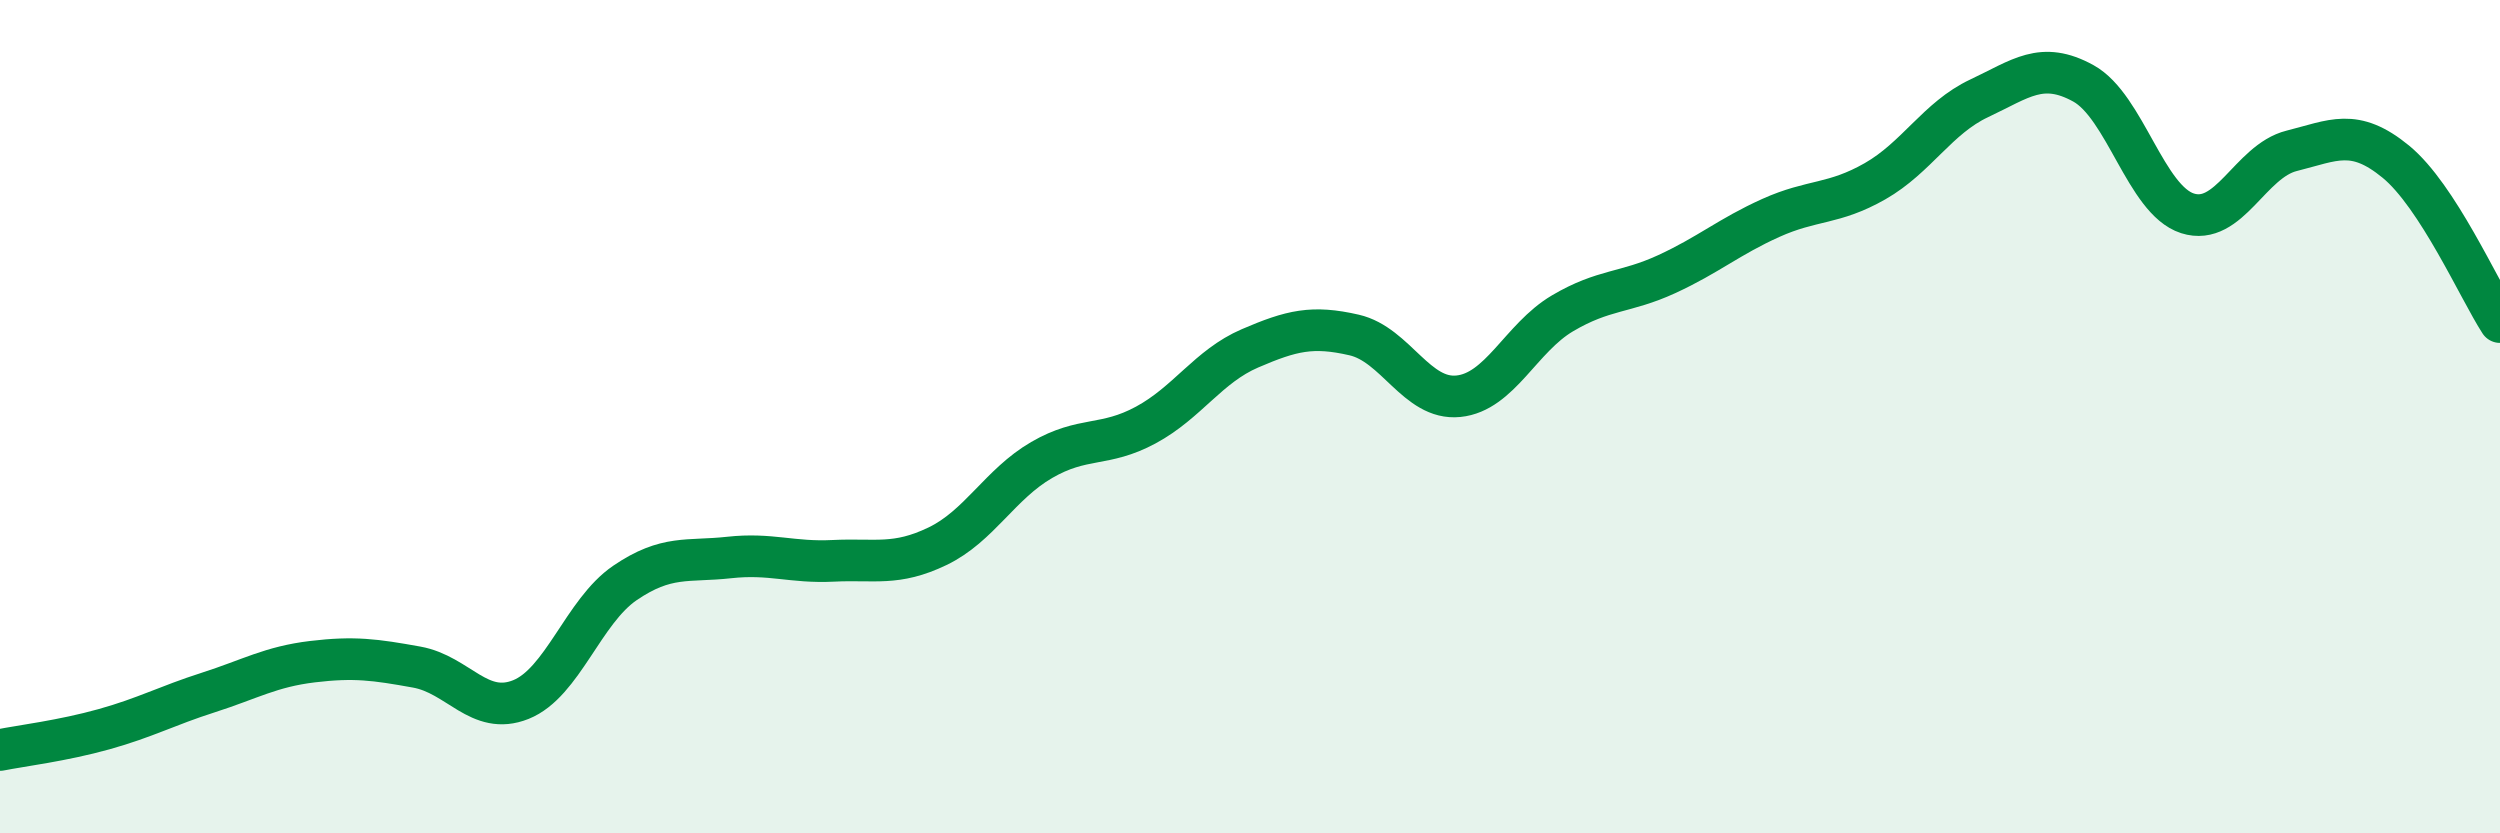
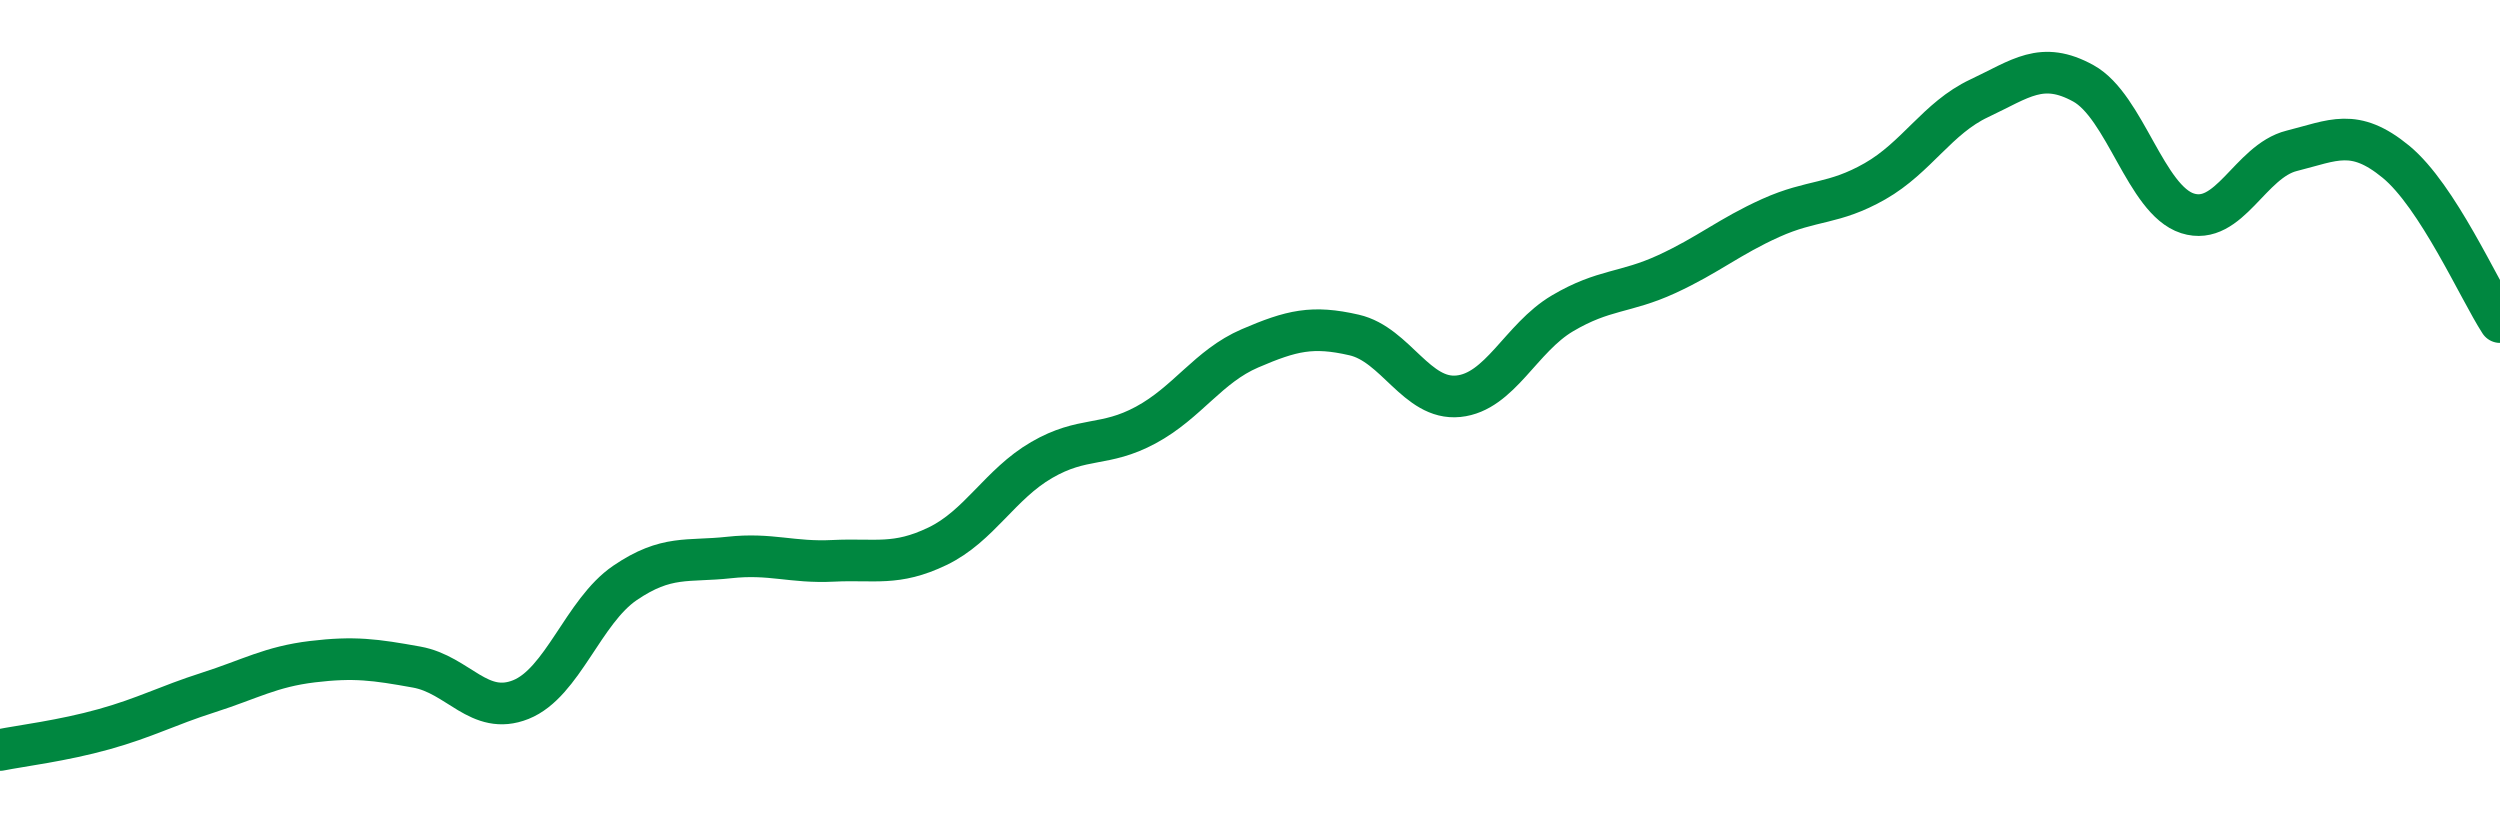
<svg xmlns="http://www.w3.org/2000/svg" width="60" height="20" viewBox="0 0 60 20">
-   <path d="M 0,18 C 0.5,17.9 1.5,17.78 2.5,17.5 C 3.5,17.22 4,16.94 5,16.62 C 6,16.3 6.5,16 7.5,15.88 C 8.5,15.76 9,15.83 10,16.01 C 11,16.19 11.5,17.19 12.5,16.79 C 13.5,16.39 14,14.67 15,13.99 C 16,13.31 16.5,13.49 17.5,13.38 C 18.5,13.27 19,13.51 20,13.46 C 21,13.41 21.5,13.59 22.5,13.11 C 23.5,12.63 24,11.62 25,11.04 C 26,10.46 26.5,10.74 27.5,10.2 C 28.5,9.66 29,8.79 30,8.36 C 31,7.93 31.5,7.81 32.5,8.04 C 33.5,8.27 34,9.61 35,9.51 C 36,9.41 36.5,8.11 37.5,7.52 C 38.5,6.93 39,7.04 40,6.58 C 41,6.12 41.5,5.68 42.5,5.23 C 43.5,4.78 44,4.92 45,4.35 C 46,3.78 46.5,2.83 47.5,2.36 C 48.5,1.89 49,1.45 50,2 C 51,2.55 51.5,4.8 52.5,5.12 C 53.5,5.44 54,3.87 55,3.62 C 56,3.37 56.5,3.06 57.5,3.88 C 58.5,4.7 59.5,6.96 60,7.73L60 20L0 20Z" fill="#008740" opacity="0.1" stroke-linecap="round" stroke-linejoin="round" />
  <path d="M 0,18 C 0.5,17.9 1.5,17.78 2.5,17.5 C 3.5,17.22 4,16.94 5,16.62 C 6,16.3 6.5,16 7.5,15.88 C 8.5,15.76 9,15.83 10,16.01 C 11,16.19 11.5,17.19 12.5,16.79 C 13.5,16.39 14,14.67 15,13.99 C 16,13.31 16.5,13.49 17.5,13.38 C 18.5,13.27 19,13.51 20,13.46 C 21,13.41 21.5,13.59 22.5,13.11 C 23.5,12.63 24,11.62 25,11.04 C 26,10.46 26.5,10.74 27.5,10.2 C 28.5,9.66 29,8.79 30,8.36 C 31,7.93 31.5,7.81 32.5,8.04 C 33.5,8.27 34,9.61 35,9.51 C 36,9.41 36.5,8.11 37.5,7.52 C 38.5,6.93 39,7.04 40,6.58 C 41,6.12 41.5,5.68 42.5,5.23 C 43.5,4.78 44,4.92 45,4.35 C 46,3.78 46.5,2.83 47.5,2.36 C 48.5,1.89 49,1.45 50,2 C 51,2.55 51.5,4.8 52.5,5.12 C 53.5,5.44 54,3.87 55,3.62 C 56,3.37 56.5,3.06 57.5,3.88 C 58.5,4.7 59.5,6.96 60,7.73" stroke="#008740" stroke-width="1" fill="none" stroke-linecap="round" stroke-linejoin="round" />
</svg>